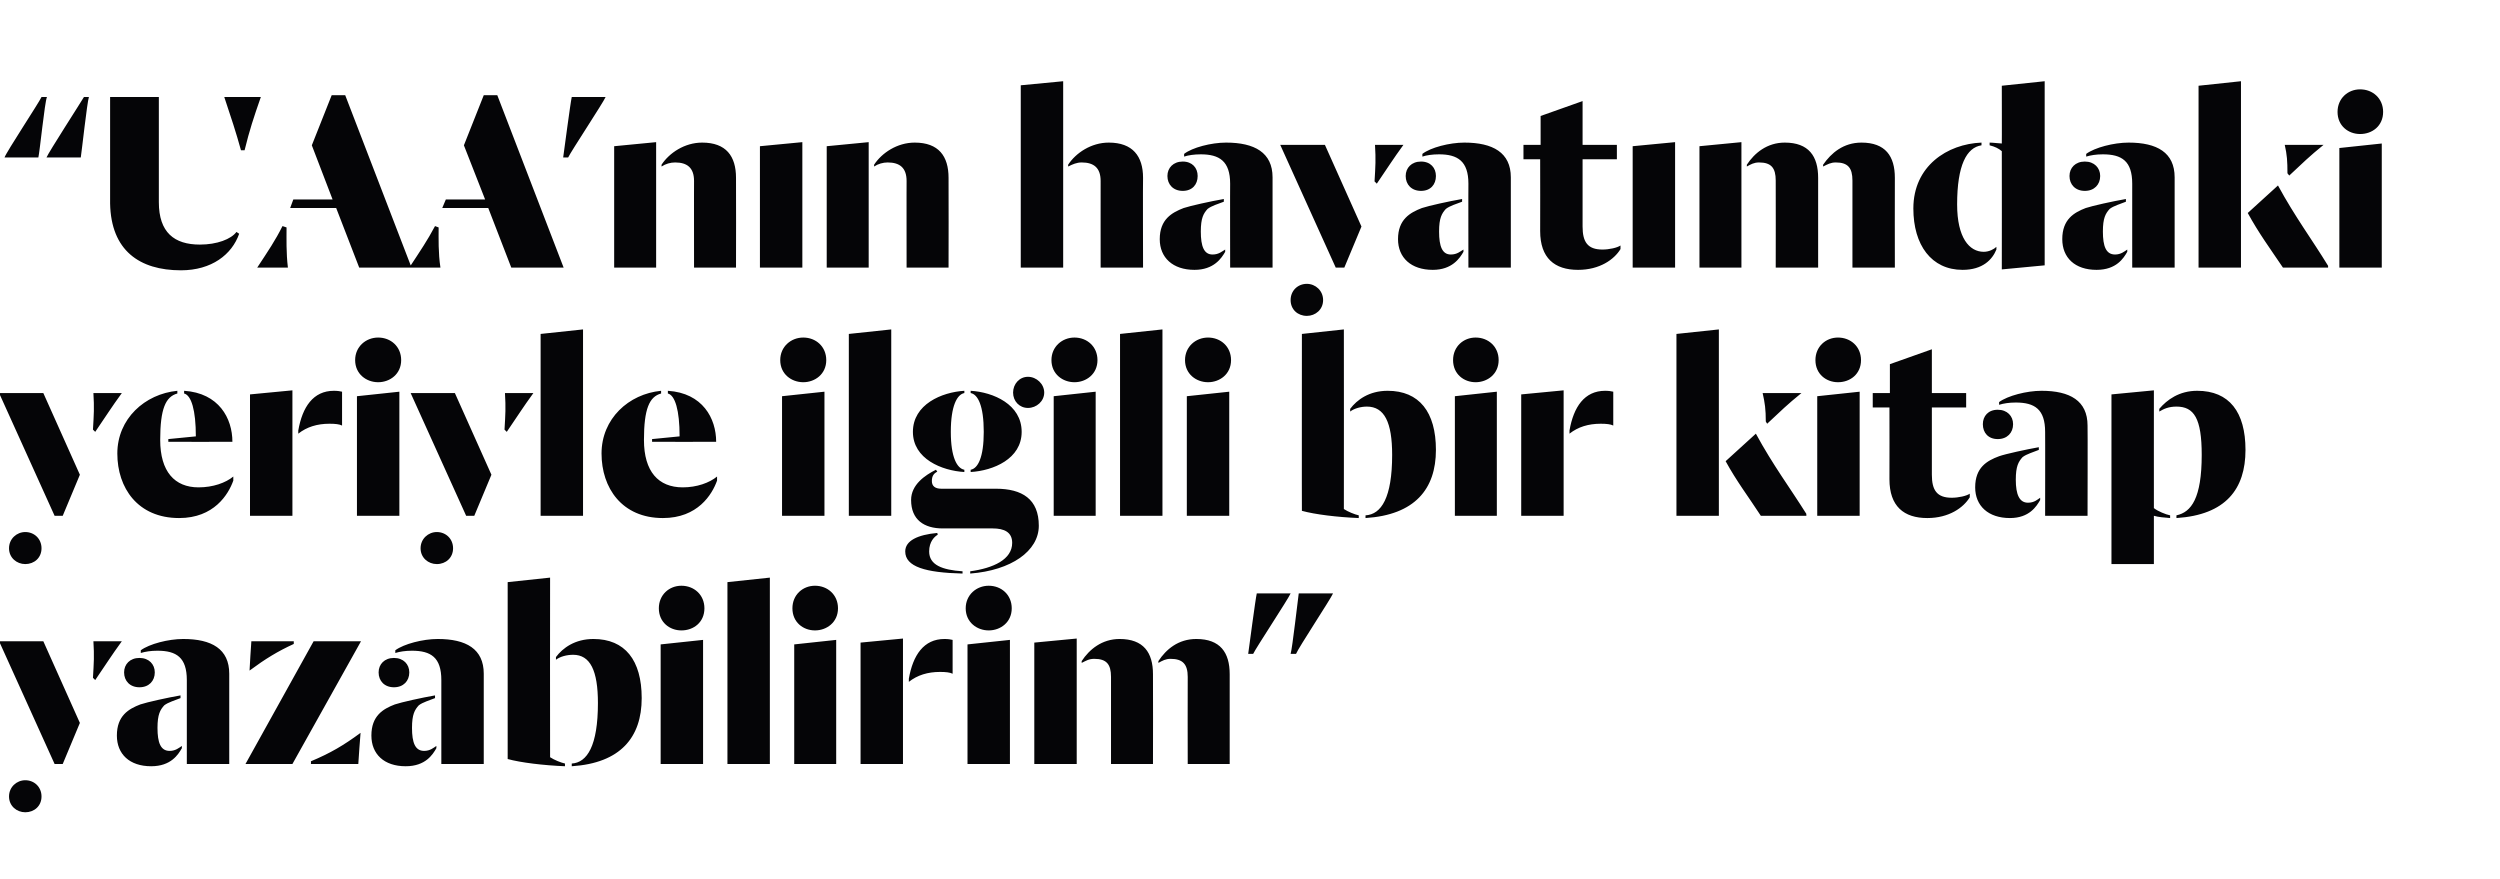
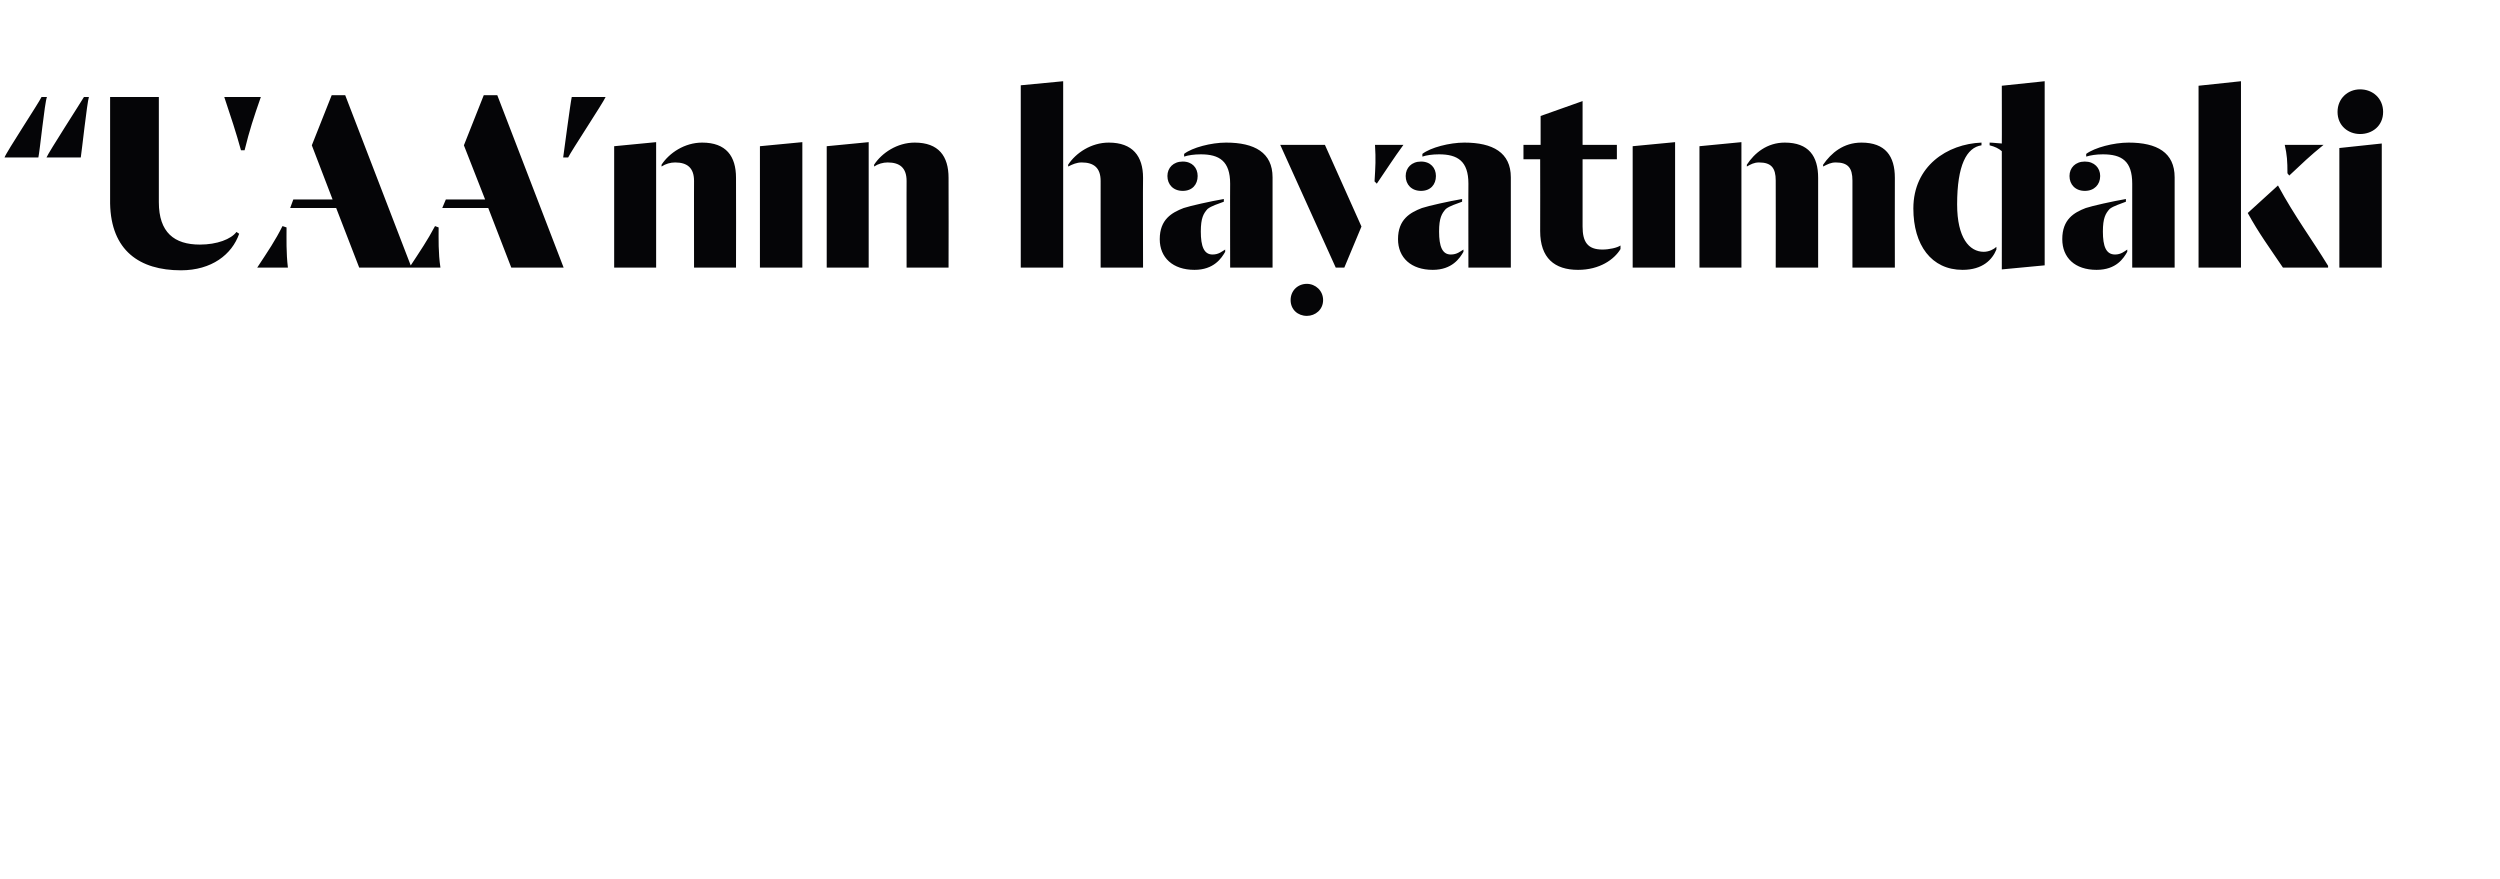
<svg xmlns="http://www.w3.org/2000/svg" version="1.1" width="554px" height="194.7px" viewBox="0 -14 554 194.7" style="top:-14px">
  <desc>UAA nın hayatımdaki yeriyle ilgili bir kitap yazabilirim</desc>
  <defs />
  <g id="Polygon75986">
-     <path d="M -0.2 128.1 L 9.6 128.1 L 17.7 146.2 L 13.9 155.3 L 12.1 155.3 L -0.2 128.1 Z M 2 162.5 C 2 160.4 3.7 158.9 5.6 158.9 C 7.6 158.9 9.2 160.4 9.2 162.5 C 9.2 164.6 7.6 166 5.6 166 C 3.7 166 2 164.6 2 162.5 Z M 20.6 136.2 C 20.8 132.8 20.9 131.4 20.7 128.1 C 20.7 128.1 27 128.1 27 128.1 C 24.6 131.4 23.7 132.9 21.1 136.7 C 21.1 136.7 20.6 136.2 20.6 136.2 Z M 25.9 149 C 25.9 144.6 28.5 143.1 31.1 142.1 C 32.6 141.6 37.1 140.6 40 140.1 C 40 140.1 40 140.7 40 140.7 C 38.8 141.2 37.3 141.6 36.4 142.3 C 35.5 143.3 34.9 144.3 34.9 147.3 C 34.9 150.6 35.6 152.4 37.6 152.4 C 38.9 152.4 39.7 151.7 40.3 151.3 C 40.3 151.3 40.3 151.8 40.3 151.8 C 39.5 153.2 37.9 155.8 33.5 155.8 C 28.7 155.8 25.9 153.1 25.9 149 Z M 41.4 136.7 C 41.4 131.7 39.1 130.2 34.9 130.2 C 33.4 130.2 32.2 130.4 31.2 130.7 C 31.2 130.7 31.2 130.1 31.2 130.1 C 33.1 128.7 37.3 127.6 40.6 127.6 C 46.9 127.6 50.8 129.8 50.8 135.3 C 50.82 135.34 50.8 155.3 50.8 155.3 L 41.4 155.3 C 41.4 155.3 41.4 136.66 41.4 136.7 Z M 27.5 135 C 27.5 133.2 28.8 131.8 30.9 131.8 C 33 131.8 34.3 133.2 34.3 135 C 34.3 136.9 33 138.3 30.9 138.3 C 28.8 138.3 27.5 136.9 27.5 135 Z M 55.7 128.1 L 65.1 128.1 C 65.1 128.1 65.1 128.68 65.1 128.7 C 61.6 130.3 58.8 132 55.3 134.6 C 55.26 134.62 55.7 128.1 55.7 128.1 Z M 69.5 128.1 L 80 128.1 L 64.8 155.3 L 54.4 155.3 L 69.5 128.1 Z M 68.9 154.7 C 73.2 152.9 76.1 151.2 79.9 148.4 C 79.86 148.42 79.4 155.3 79.4 155.3 L 68.9 155.3 C 68.9 155.3 68.94 154.72 68.9 154.7 Z M 82.3 149 C 82.3 144.6 84.9 143.1 87.5 142.1 C 89 141.6 93.5 140.6 96.4 140.1 C 96.4 140.1 96.4 140.7 96.4 140.7 C 95.2 141.2 93.7 141.6 92.8 142.3 C 91.9 143.3 91.3 144.3 91.3 147.3 C 91.3 150.6 92 152.4 94 152.4 C 95.3 152.4 96.1 151.7 96.7 151.3 C 96.7 151.3 96.7 151.8 96.7 151.8 C 95.9 153.2 94.3 155.8 89.9 155.8 C 85.1 155.8 82.3 153.1 82.3 149 Z M 97.8 136.7 C 97.8 131.7 95.5 130.2 91.3 130.2 C 89.8 130.2 88.6 130.4 87.6 130.7 C 87.6 130.7 87.6 130.1 87.6 130.1 C 89.5 128.7 93.7 127.6 97 127.6 C 103.3 127.6 107.2 129.8 107.2 135.3 C 107.22 135.34 107.2 155.3 107.2 155.3 L 97.8 155.3 C 97.8 155.3 97.8 136.66 97.8 136.7 Z M 83.9 135 C 83.9 133.2 85.2 131.8 87.3 131.8 C 89.4 131.8 90.7 133.2 90.7 135 C 90.7 136.9 89.4 138.3 87.3 138.3 C 85.2 138.3 83.9 136.9 83.9 135 Z M 126.7 155.2 C 130.1 155 132.5 151.3 132.5 141.8 C 132.5 134.6 130.8 131.1 127 131.1 C 125.6 131.1 124.1 131.5 123.2 132.2 C 123.2 132.2 123.2 131.6 123.2 131.6 C 124.7 129.6 127.4 127.6 131.5 127.6 C 138.5 127.6 142.2 132.3 142.2 140.7 C 142.2 149.4 137.5 155.1 126.7 155.8 C 126.7 155.8 126.7 155.2 126.7 155.2 Z M 125.2 155.8 C 120.4 155.6 115.4 155 112.5 154.2 C 112.5 154.24 112.5 115 112.5 115 L 121.9 114 C 121.9 114 121.86 153.76 121.9 153.8 C 122.8 154.4 124.3 155 125.2 155.2 C 125.2 155.2 125.2 155.8 125.2 155.8 Z M 146.4 128.8 L 155.8 127.8 L 155.8 155.3 L 146.4 155.3 L 146.4 128.8 Z M 146 120.8 C 146 117.8 148.3 115.8 151 115.8 C 153.8 115.8 156.1 117.8 156.1 120.8 C 156.1 123.9 153.7 125.7 151 125.7 C 148.4 125.7 146 123.9 146 120.8 Z M 161.2 115 L 170.6 114 L 170.6 155.3 L 161.2 155.3 L 161.2 115 Z M 176 128.8 L 185.3 127.8 L 185.3 155.3 L 176 155.3 L 176 128.8 Z M 175.6 120.8 C 175.6 117.8 177.9 115.8 180.6 115.8 C 183.4 115.8 185.7 117.8 185.7 120.8 C 185.7 123.9 183.2 125.7 180.6 125.7 C 178 125.7 175.6 123.9 175.6 120.8 Z M 201.4 136.4 C 202.3 131.2 204.7 127.6 209.3 127.6 C 210.1 127.6 210.7 127.7 211.1 127.8 C 211.1 127.8 211.1 135.3 211.1 135.3 C 210.5 135 209.6 134.9 208.3 134.9 C 205.6 134.9 203.3 135.6 201.4 137.1 C 201.4 137.1 201.4 136.4 201.4 136.4 Z M 190.7 128.4 L 200.1 127.5 L 200.1 155.3 L 190.7 155.3 L 190.7 128.4 Z M 214.4 128.8 L 223.8 127.8 L 223.8 155.3 L 214.4 155.3 L 214.4 128.8 Z M 214 120.8 C 214 117.8 216.4 115.8 219.1 115.8 C 221.9 115.8 224.2 117.8 224.2 120.8 C 224.2 123.9 221.7 125.7 219.1 125.7 C 216.5 125.7 214 123.9 214 120.8 Z M 246.2 136 C 246.2 133.2 245.2 132 242.5 132 C 241.3 132 240.7 132.4 239.7 132.9 C 239.7 132.9 239.7 132.5 239.7 132.5 C 241.4 129.9 244.2 127.6 248.1 127.6 C 253.4 127.6 255.5 130.6 255.5 135.4 C 255.54 135.4 255.5 155.3 255.5 155.3 L 246.2 155.3 C 246.2 155.3 246.18 136 246.2 136 Z M 263.2 136 C 263.2 133.2 262.1 132 259.4 132 C 258.3 132 257.6 132.4 256.7 132.9 C 256.7 132.9 256.7 132.5 256.7 132.5 C 258.4 129.9 261.1 127.6 265.1 127.6 C 270.4 127.6 272.5 130.6 272.5 135.4 C 272.52 135.4 272.5 155.3 272.5 155.3 L 263.2 155.3 C 263.2 155.3 263.16 136 263.2 136 Z M 229.2 128.4 L 238.6 127.5 L 238.6 155.3 L 229.2 155.3 L 229.2 128.4 Z M 276.6 130.9 C 276.8 129.5 278.2 118.8 278.5 117.5 C 278.5 117.5 286 117.5 286 117.5 C 285.5 118.7 278.3 129.6 277.7 130.9 C 277.7 130.9 276.6 130.9 276.6 130.9 Z M 286 130.9 C 286.4 129.6 287.6 118.8 287.8 117.5 C 287.8 117.5 295.4 117.5 295.4 117.5 C 294.9 118.7 287.7 129.6 287.2 130.9 C 287.2 130.9 286 130.9 286 130.9 Z " stroke="none" fill="#050507" />
-   </g>
+     </g>
  <g id="Polygon75985">
-     <path d="M -0.2 73.1 L 9.6 73.1 L 17.7 91.2 L 13.9 100.3 L 12.1 100.3 L -0.2 73.1 Z M 2 107.5 C 2 105.4 3.7 103.9 5.6 103.9 C 7.6 103.9 9.2 105.4 9.2 107.5 C 9.2 109.6 7.6 111 5.6 111 C 3.7 111 2 109.6 2 107.5 Z M 20.6 81.2 C 20.8 77.8 20.9 76.4 20.7 73.1 C 20.7 73.1 27 73.1 27 73.1 C 24.6 76.4 23.7 77.9 21.1 81.7 C 21.1 81.7 20.6 81.2 20.6 81.2 Z M 26 86.5 C 26 78.8 32.1 73.3 39.3 72.6 C 39.3 72.6 39.3 73.2 39.3 73.2 C 36.7 73.9 35.5 76.6 35.5 83.5 C 35.5 90.5 38.7 94 44 94 C 47.2 94 50 93 51.7 91.6 C 51.7 91.6 51.7 92.5 51.7 92.5 C 50.6 95.6 47.4 100.8 39.7 100.8 C 30.5 100.8 26 94.1 26 86.5 Z M 37.3 83.3 C 37.3 83.3 43.38 82.68 43.4 82.7 C 43.4 76.9 42.4 73.6 40.8 73.2 C 40.8 73.2 40.8 72.6 40.8 72.6 C 48.5 73.1 51.5 78.7 51.5 83.9 C 51.48 83.94 37.3 83.9 37.3 83.9 L 37.3 83.3 Z M 66.1 81.4 C 67 76.2 69.4 72.6 74 72.6 C 74.8 72.6 75.4 72.7 75.8 72.8 C 75.8 72.8 75.8 80.3 75.8 80.3 C 75.2 80 74.3 79.9 73 79.9 C 70.3 79.9 68 80.6 66.1 82.1 C 66.1 82.1 66.1 81.4 66.1 81.4 Z M 55.4 73.4 L 64.8 72.5 L 64.8 100.3 L 55.4 100.3 L 55.4 73.4 Z M 79.1 73.8 L 88.5 72.8 L 88.5 100.3 L 79.1 100.3 L 79.1 73.8 Z M 78.7 65.8 C 78.7 62.8 81.1 60.8 83.8 60.8 C 86.6 60.8 88.9 62.8 88.9 65.8 C 88.9 68.9 86.4 70.7 83.8 70.7 C 81.2 70.7 78.7 68.9 78.7 65.8 Z M 91 73.1 L 100.8 73.1 L 108.9 91.2 L 105.1 100.3 L 103.3 100.3 L 91 73.1 Z M 93.2 107.5 C 93.2 105.4 94.9 103.9 96.8 103.9 C 98.8 103.9 100.4 105.4 100.4 107.5 C 100.4 109.6 98.8 111 96.8 111 C 94.9 111 93.2 109.6 93.2 107.5 Z M 111.8 81.2 C 112 77.8 112.1 76.4 111.9 73.1 C 111.9 73.1 118.2 73.1 118.2 73.1 C 115.8 76.4 114.9 77.9 112.3 81.7 C 112.3 81.7 111.8 81.2 111.8 81.2 Z M 119.8 60 L 129.2 59 L 129.2 100.3 L 119.8 100.3 L 119.8 60 Z M 133.3 86.5 C 133.3 78.8 139.3 73.3 146.5 72.6 C 146.5 72.6 146.5 73.2 146.5 73.2 C 143.9 73.9 142.7 76.6 142.7 83.5 C 142.7 90.5 145.9 94 151.3 94 C 154.4 94 157.2 93 158.9 91.6 C 158.9 91.6 158.9 92.5 158.9 92.5 C 157.8 95.6 154.6 100.8 146.9 100.8 C 137.8 100.8 133.3 94.1 133.3 86.5 Z M 144.5 83.3 C 144.5 83.3 150.6 82.68 150.6 82.7 C 150.6 76.9 149.6 73.6 148 73.2 C 148 73.2 148 72.6 148 72.6 C 155.7 73.1 158.7 78.7 158.7 83.9 C 158.7 83.94 144.5 83.9 144.5 83.9 L 144.5 83.3 Z M 173.3 73.8 L 182.7 72.8 L 182.7 100.3 L 173.3 100.3 L 173.3 73.8 Z M 172.9 65.8 C 172.9 62.8 175.3 60.8 178 60.8 C 180.8 60.8 183.1 62.8 183.1 65.8 C 183.1 68.9 180.6 70.7 178 70.7 C 175.4 70.7 172.9 68.9 172.9 65.8 Z M 188.1 60 L 197.5 59 L 197.5 100.3 L 188.1 100.3 L 188.1 60 Z M 215 112.6 C 220.1 111.9 224.3 110 224.3 106.3 C 224.3 103.9 222.5 103.1 220 103.1 C 220 103.1 208.9 103.1 208.9 103.1 C 204.8 103.1 201.9 101.2 201.9 96.8 C 201.9 93.4 205 91.3 207.4 90.1 C 207.4 90.1 207.7 90.5 207.7 90.5 C 207 90.9 206.5 91.4 206.5 92.6 C 206.5 93.7 207.2 94.3 208.6 94.3 C 208.6 94.3 220.7 94.3 220.7 94.3 C 226.5 94.3 230.2 96.6 230.2 102.5 C 230.2 108.1 224.1 112.4 215 113.1 C 215 113.1 215 112.6 215 112.6 Z M 213.3 113.1 C 205.1 112.9 200.6 111.6 200.6 108.2 C 200.6 105.8 203.4 104.5 207.7 104.1 C 207.7 104.1 207.8 104.5 207.8 104.5 C 207.1 104.9 205.9 106 205.9 108.2 C 205.9 111.2 208.8 112.3 213.3 112.6 C 213.3 112.6 213.3 113.1 213.3 113.1 Z M 213.7 90.6 C 208.7 90.3 202.3 87.7 202.3 81.7 C 202.3 75.6 208.7 72.9 213.7 72.6 C 213.7 72.6 213.7 73.1 213.7 73.1 C 212.1 73.4 210.7 75.9 210.7 81.7 C 210.7 87.4 212.1 89.8 213.7 90.1 C 213.7 90.1 213.7 90.6 213.7 90.6 Z M 215.1 90.1 C 216.7 89.8 218 87.4 218 81.7 C 218 75.9 216.7 73.4 215.1 73.1 C 215.1 73.1 215.1 72.6 215.1 72.6 C 220.1 72.9 226.4 75.6 226.4 81.7 C 226.4 87.7 220.1 90.3 215.1 90.6 C 215.1 90.6 215.1 90.1 215.1 90.1 Z M 224.5 73 C 224.5 71.1 225.9 69.5 227.8 69.5 C 229.7 69.5 231.4 71.1 231.4 73 C 231.4 74.9 229.7 76.4 227.8 76.4 C 225.9 76.4 224.5 74.9 224.5 73 Z M 233.5 73.8 L 242.8 72.8 L 242.8 100.3 L 233.5 100.3 L 233.5 73.8 Z M 233 65.8 C 233 62.8 235.4 60.8 238.1 60.8 C 240.9 60.8 243.2 62.8 243.2 65.8 C 243.2 68.9 240.7 70.7 238.1 70.7 C 235.5 70.7 233 68.9 233 65.8 Z M 248.2 60 L 257.6 59 L 257.6 100.3 L 248.2 100.3 L 248.2 60 Z M 263 73.8 L 272.4 72.8 L 272.4 100.3 L 263 100.3 L 263 73.8 Z M 262.6 65.8 C 262.6 62.8 265 60.8 267.7 60.8 C 270.5 60.8 272.8 62.8 272.8 65.8 C 272.8 68.9 270.3 70.7 267.7 70.7 C 265.1 70.7 262.6 68.9 262.6 65.8 Z M 302.6 100.2 C 306.1 100 308.5 96.3 308.5 86.8 C 308.5 79.6 306.8 76.1 302.9 76.1 C 301.6 76.1 300.1 76.5 299.2 77.2 C 299.2 77.2 299.2 76.6 299.2 76.6 C 300.7 74.6 303.4 72.6 307.5 72.6 C 314.5 72.6 318.2 77.3 318.2 85.7 C 318.2 94.4 313.5 100.1 302.6 100.8 C 302.6 100.8 302.6 100.2 302.6 100.2 Z M 301.1 100.8 C 296.3 100.6 291.4 100 288.5 99.2 C 288.47 99.24 288.5 60 288.5 60 L 297.8 59 C 297.8 59 297.83 98.76 297.8 98.8 C 298.7 99.4 300.2 100 301.1 100.2 C 301.1 100.2 301.1 100.8 301.1 100.8 Z M 322.4 73.8 L 331.7 72.8 L 331.7 100.3 L 322.4 100.3 L 322.4 73.8 Z M 322 65.8 C 322 62.8 324.3 60.8 327 60.8 C 329.8 60.8 332.1 62.8 332.1 65.8 C 332.1 68.9 329.6 70.7 327 70.7 C 324.4 70.7 322 68.9 322 65.8 Z M 347.8 81.4 C 348.7 76.2 351.1 72.6 355.7 72.6 C 356.5 72.6 357.1 72.7 357.5 72.8 C 357.5 72.8 357.5 80.3 357.5 80.3 C 356.9 80 356 79.9 354.7 79.9 C 352 79.9 349.7 80.6 347.8 82.1 C 347.8 82.1 347.8 81.4 347.8 81.4 Z M 337.1 73.4 L 346.5 72.5 L 346.5 100.3 L 337.1 100.3 L 337.1 73.4 Z M 390.2 100.3 C 387.4 96 384.8 92.6 382.4 88.2 C 382.4 88.2 389.1 82.1 389.1 82.1 C 392.9 89.1 396.6 94 400.3 99.9 C 400.25 99.9 400.3 100.3 400.3 100.3 C 400.3 100.3 390.23 100.32 390.2 100.3 Z M 371.5 60 L 380.9 59 L 380.9 100.3 L 371.5 100.3 L 371.5 60 Z M 391.3 79.4 C 391.3 76.7 391.1 75.3 390.6 73.1 C 390.6 73.1 399.2 73.1 399.2 73.1 C 396 75.7 394.7 77 391.6 79.9 C 391.6 79.9 391.3 79.4 391.3 79.4 Z M 402.7 73.8 L 412.1 72.8 L 412.1 100.3 L 402.7 100.3 L 402.7 73.8 Z M 402.3 65.8 C 402.3 62.8 404.6 60.8 407.3 60.8 C 410.1 60.8 412.4 62.8 412.4 65.8 C 412.4 68.9 410 70.7 407.3 70.7 C 404.7 70.7 402.3 68.9 402.3 65.8 Z M 418.7 92.2 C 418.73 92.16 418.7 76.3 418.7 76.3 L 415 76.3 L 415 73.1 L 418.8 73.1 L 418.8 66.7 L 428.1 63.4 L 428.1 73.1 L 435.7 73.1 L 435.7 76.3 L 428.1 76.3 C 428.1 76.3 428.09 91.2 428.1 91.2 C 428.1 94.6 429.2 96.3 432.5 96.3 C 434 96.3 435.8 95.9 436.5 95.4 C 436.5 95.4 436.5 96.2 436.5 96.2 C 435.1 98.5 431.9 100.8 427.1 100.8 C 421.9 100.8 418.7 98.2 418.7 92.2 Z M 437.7 94 C 437.7 89.6 440.3 88.1 443 87.1 C 444.4 86.6 449 85.6 451.8 85.1 C 451.8 85.1 451.8 85.7 451.8 85.7 C 450.6 86.2 449.1 86.6 448.2 87.3 C 447.3 88.3 446.7 89.3 446.7 92.3 C 446.7 95.6 447.5 97.4 449.4 97.4 C 450.8 97.4 451.5 96.7 452.1 96.3 C 452.1 96.3 452.1 96.8 452.1 96.8 C 451.3 98.2 449.7 100.8 445.4 100.8 C 440.6 100.8 437.7 98.1 437.7 94 Z M 453.2 81.7 C 453.2 76.7 450.9 75.2 446.7 75.2 C 445.2 75.2 444 75.4 443 75.7 C 443 75.7 443 75.1 443 75.1 C 444.9 73.7 449.1 72.6 452.4 72.6 C 458.7 72.6 462.6 74.8 462.6 80.3 C 462.65 80.34 462.6 100.3 462.6 100.3 L 453.2 100.3 C 453.2 100.3 453.23 81.66 453.2 81.7 Z M 439.4 80 C 439.4 78.2 440.6 76.8 442.7 76.8 C 444.8 76.8 446.1 78.2 446.1 80 C 446.1 81.9 444.8 83.3 442.7 83.3 C 440.6 83.3 439.4 81.9 439.4 80 Z M 467.9 73.4 L 477.3 72.5 C 477.3 72.5 477.29 98.64 477.3 98.6 C 478.2 99.3 479.9 100 480.9 100.2 C 480.9 100.2 480.9 100.8 480.9 100.8 C 479.7 100.7 478.3 100.6 477.3 100.3 C 477.29 100.32 477.3 111 477.3 111 L 467.9 111 L 467.9 73.4 Z M 482.3 100.2 C 485.6 99.5 487.9 96.4 487.9 86.8 C 487.9 78.7 486.2 76.1 482.3 76.1 C 480.6 76.1 479.5 76.6 478.5 77.2 C 478.5 77.2 478.5 76.6 478.5 76.6 C 480.2 74.6 482.9 72.6 486.9 72.6 C 494 72.6 497.6 77.3 497.6 85.7 C 497.6 94.4 493.2 100.1 482.3 100.8 C 482.3 100.8 482.3 100.2 482.3 100.2 Z " stroke="none" fill="#050507" />
-   </g>
+     </g>
  <g id="Polygon75984">
    <path d="M 1 20.9 C 1.4 19.7 8.6 8.8 9.2 7.5 C 9.2 7.5 10.4 7.5 10.4 7.5 C 9.9 8.7 8.8 19.7 8.5 20.9 C 8.5 20.9 1 20.9 1 20.9 Z M 10.3 20.9 C 10.8 19.7 17.9 8.7 18.6 7.5 C 18.6 7.5 19.7 7.5 19.7 7.5 C 19.3 8.7 18.1 19.7 17.9 20.9 C 17.9 20.9 10.3 20.9 10.3 20.9 Z M 24.4 31.1 C 24.42 31.1 24.4 7.5 24.4 7.5 L 35.2 7.5 C 35.2 7.5 35.22 30.8 35.2 30.8 C 35.2 37.5 38.6 40.2 44.3 40.2 C 48.1 40.2 51.2 39 52.4 37.4 C 52.4 37.4 53 37.8 53 37.8 C 51.4 42.4 46.9 45.9 40.1 45.9 C 30.9 45.9 24.6 41.5 24.4 31.1 Z M 53.4 19.3 C 52.3 15.3 51.2 12 49.7 7.5 C 49.7 7.5 57.8 7.5 57.8 7.5 C 56.2 12.1 55.3 14.8 54.2 19.3 C 54.2 19.3 53.4 19.3 53.4 19.3 Z M 65 30.2 L 73.7 30.2 L 69.1 18.2 L 73.5 7.1 L 76.5 7.1 L 91.2 45.3 L 79.6 45.3 L 74.5 32.1 L 64.3 32.1 L 65 30.2 Z M 57 45.3 C 59.5 41.5 61 39.3 62.6 36.1 C 62.6 36.1 63.5 36.4 63.5 36.4 C 63.5 38.9 63.4 42 63.8 45.3 C 63.8 45.3 57 45.3 57 45.3 Z M 98.8 30.2 L 107.5 30.2 L 102.8 18.2 L 107.2 7.1 L 110.2 7.1 L 124.9 45.3 L 113.3 45.3 L 108.2 32.1 L 98 32.1 L 98.8 30.2 Z M 90.7 45.3 C 93.2 41.5 94.7 39.3 96.4 36.1 C 96.4 36.1 97.2 36.4 97.2 36.4 C 97.2 38.9 97.1 42 97.6 45.3 C 97.6 45.3 90.7 45.3 90.7 45.3 Z M 124.8 20.9 C 125 19.5 126.4 8.8 126.7 7.5 C 126.7 7.5 134.2 7.5 134.2 7.5 C 133.7 8.7 126.5 19.6 125.9 20.9 C 125.9 20.9 124.8 20.9 124.8 20.9 Z M 153.8 26.1 C 153.8 23.2 152.3 22 149.6 22 C 148.6 22 147.5 22.3 146.6 22.9 C 146.6 22.9 146.6 22.5 146.6 22.5 C 148.3 19.9 151.7 17.6 155.6 17.6 C 160.9 17.6 163.1 20.6 163.1 25.4 C 163.14 25.4 163.1 45.3 163.1 45.3 L 153.8 45.3 C 153.8 45.3 153.78 26.06 153.8 26.1 Z M 136.1 18.4 L 145.4 17.5 L 145.4 45.3 L 136.1 45.3 L 136.1 18.4 Z M 168.4 18.4 L 177.8 17.5 L 177.8 45.3 L 168.4 45.3 L 168.4 18.4 Z M 200.9 26.1 C 200.9 23.2 199.4 22 196.7 22 C 195.7 22 194.6 22.3 193.7 22.9 C 193.7 22.9 193.7 22.5 193.7 22.5 C 195.4 19.9 198.8 17.6 202.7 17.6 C 208 17.6 210.2 20.6 210.2 25.4 C 210.24 25.4 210.2 45.3 210.2 45.3 L 200.9 45.3 C 200.9 45.3 200.88 26.06 200.9 26.1 Z M 183.2 18.4 L 192.5 17.5 L 192.5 45.3 L 183.2 45.3 L 183.2 18.4 Z M 243.9 26.1 C 243.9 23.2 242.4 22 239.7 22 C 238.6 22 237.7 22.4 236.7 22.9 C 236.7 22.9 236.7 22.5 236.7 22.5 C 238.4 19.9 241.8 17.6 245.7 17.6 C 251 17.6 253.3 20.6 253.3 25.4 C 253.25 25.4 253.3 45.3 253.3 45.3 L 243.9 45.3 C 243.9 45.3 243.89 26.06 243.9 26.1 Z M 226.2 4.9 L 235.6 4 L 235.6 45.3 L 226.2 45.3 L 226.2 4.9 Z M 257 39 C 257 34.6 259.7 33.1 262.3 32.1 C 263.8 31.6 268.3 30.6 271.2 30.1 C 271.2 30.1 271.2 30.7 271.2 30.7 C 269.9 31.2 268.5 31.6 267.6 32.3 C 266.7 33.3 266.1 34.3 266.1 37.3 C 266.1 40.6 266.8 42.4 268.7 42.4 C 270.1 42.4 270.8 41.7 271.5 41.3 C 271.5 41.3 271.5 41.8 271.5 41.8 C 270.7 43.2 269 45.8 264.7 45.8 C 259.9 45.8 257 43.1 257 39 Z M 272.6 26.7 C 272.6 21.7 270.2 20.2 266.1 20.2 C 264.6 20.2 263.3 20.4 262.4 20.7 C 262.4 20.7 262.4 20.1 262.4 20.1 C 264.2 18.7 268.4 17.6 271.7 17.6 C 278 17.6 282 19.8 282 25.3 C 281.99 25.34 282 45.3 282 45.3 L 272.6 45.3 C 272.6 45.3 272.57 26.66 272.6 26.7 Z M 258.7 25 C 258.7 23.2 260 21.8 262.1 21.8 C 264.2 21.8 265.4 23.2 265.4 25 C 265.4 26.9 264.2 28.3 262.1 28.3 C 260 28.3 258.7 26.9 258.7 25 Z M 283.7 18.1 L 293.6 18.1 L 301.7 36.2 L 297.9 45.3 L 296 45.3 L 283.7 18.1 Z M 286 52.5 C 286 50.4 287.6 48.9 289.6 48.9 C 291.5 48.9 293.2 50.4 293.2 52.5 C 293.2 54.6 291.5 56 289.6 56 C 287.6 56 286 54.6 286 52.5 Z M 304.6 26.2 C 304.8 22.8 304.9 21.4 304.7 18.1 C 304.7 18.1 311 18.1 311 18.1 C 308.6 21.4 307.7 22.9 305.1 26.7 C 305.1 26.7 304.6 26.2 304.6 26.2 Z M 309.8 39 C 309.8 34.6 312.5 33.1 315.1 32.1 C 316.6 31.6 321.1 30.6 324 30.1 C 324 30.1 324 30.7 324 30.7 C 322.7 31.2 321.3 31.6 320.4 32.3 C 319.5 33.3 318.9 34.3 318.9 37.3 C 318.9 40.6 319.6 42.4 321.5 42.4 C 322.9 42.4 323.6 41.7 324.3 41.3 C 324.3 41.3 324.3 41.8 324.3 41.8 C 323.5 43.2 321.8 45.8 317.5 45.8 C 312.7 45.8 309.8 43.1 309.8 39 Z M 325.4 26.7 C 325.4 21.7 323 20.2 318.9 20.2 C 317.4 20.2 316.1 20.4 315.2 20.7 C 315.2 20.7 315.2 20.1 315.2 20.1 C 317 18.7 321.2 17.6 324.5 17.6 C 330.8 17.6 334.8 19.8 334.8 25.3 C 334.79 25.34 334.8 45.3 334.8 45.3 L 325.4 45.3 C 325.4 45.3 325.37 26.66 325.4 26.7 Z M 311.5 25 C 311.5 23.2 312.8 21.8 314.9 21.8 C 317 21.8 318.2 23.2 318.2 25 C 318.2 26.9 317 28.3 314.9 28.3 C 312.8 28.3 311.5 26.9 311.5 25 Z M 341.3 37.2 C 341.33 37.16 341.3 21.3 341.3 21.3 L 337.6 21.3 L 337.6 18.1 L 341.4 18.1 L 341.4 11.7 L 350.7 8.4 L 350.7 18.1 L 358.3 18.1 L 358.3 21.3 L 350.7 21.3 C 350.7 21.3 350.69 36.2 350.7 36.2 C 350.7 39.6 351.8 41.3 355.1 41.3 C 356.6 41.3 358.4 40.9 359.1 40.4 C 359.1 40.4 359.1 41.2 359.1 41.2 C 357.7 43.5 354.5 45.8 349.7 45.8 C 344.5 45.8 341.3 43.2 341.3 37.2 Z M 361.8 18.4 L 371.2 17.5 L 371.2 45.3 L 361.8 45.3 L 361.8 18.4 Z M 393.5 26 C 393.5 23.2 392.5 22 389.8 22 C 388.7 22 388 22.4 387.1 22.9 C 387.1 22.9 387.1 22.5 387.1 22.5 C 388.8 19.9 391.6 17.6 395.5 17.6 C 400.8 17.6 402.9 20.6 402.9 25.4 C 402.89 25.4 402.9 45.3 402.9 45.3 L 393.5 45.3 C 393.5 45.3 393.53 26 393.5 26 Z M 410.5 26 C 410.5 23.2 409.5 22 406.8 22 C 405.7 22 405 22.4 404 22.9 C 404 22.9 404 22.5 404 22.5 C 405.8 19.9 408.5 17.6 412.5 17.6 C 417.8 17.6 419.9 20.6 419.9 25.4 C 419.87 25.4 419.9 45.3 419.9 45.3 L 410.5 45.3 C 410.5 45.3 410.51 26 410.5 26 Z M 376.6 18.4 L 385.9 17.5 L 385.9 45.3 L 376.6 45.3 L 376.6 18.4 Z M 424 32.2 C 424 22.8 431.5 17.9 439.1 17.6 C 439.1 17.6 439.1 18.2 439.1 18.2 C 435.8 18.7 433.7 22.6 433.7 31.3 C 433.7 38.7 436.4 41.8 439.6 41.8 C 440.8 41.8 441.9 41.2 442.4 40.7 C 442.4 40.7 442.4 41.3 442.4 41.3 C 441.5 43.5 439.4 45.8 434.9 45.8 C 428 45.8 424 40.3 424 32.2 Z M 443.6 19.5 C 442.9 18.9 442.1 18.5 440.9 18.2 C 440.9 18.2 440.9 17.6 440.9 17.6 C 441.6 17.6 443.2 17.8 443.6 17.8 C 443.63 17.84 443.6 5 443.6 5 L 453.1 4 L 453.1 44.8 L 443.6 45.7 C 443.6 45.7 443.63 19.52 443.6 19.5 Z M 457 39 C 457 34.6 459.6 33.1 462.2 32.1 C 463.7 31.6 468.2 30.6 471.1 30.1 C 471.1 30.1 471.1 30.7 471.1 30.7 C 469.9 31.2 468.4 31.6 467.5 32.3 C 466.6 33.3 466 34.3 466 37.3 C 466 40.6 466.7 42.4 468.7 42.4 C 470 42.4 470.8 41.7 471.4 41.3 C 471.4 41.3 471.4 41.8 471.4 41.8 C 470.6 43.2 469 45.8 464.6 45.8 C 459.8 45.8 457 43.1 457 39 Z M 472.5 26.7 C 472.5 21.7 470.2 20.2 466 20.2 C 464.5 20.2 463.3 20.4 462.3 20.7 C 462.3 20.7 462.3 20.1 462.3 20.1 C 464.2 18.7 468.4 17.6 471.7 17.6 C 478 17.6 481.9 19.8 481.9 25.3 C 481.91 25.34 481.9 45.3 481.9 45.3 L 472.5 45.3 C 472.5 45.3 472.49 26.66 472.5 26.7 Z M 458.6 25 C 458.6 23.2 459.9 21.8 462 21.8 C 464.1 21.8 465.4 23.2 465.4 25 C 465.4 26.9 464.1 28.3 462 28.3 C 459.9 28.3 458.6 26.9 458.6 25 Z M 505.9 45.3 C 503 41 500.5 37.6 498.1 33.2 C 498.1 33.2 504.8 27.1 504.8 27.1 C 508.6 34.1 512.3 39 515.9 44.9 C 515.93 44.9 515.9 45.3 515.9 45.3 C 515.9 45.3 505.91 45.32 505.9 45.3 Z M 487.2 5 L 496.6 4 L 496.6 45.3 L 487.2 45.3 L 487.2 5 Z M 506.9 24.4 C 506.9 21.7 506.8 20.3 506.3 18.1 C 506.3 18.1 514.9 18.1 514.9 18.1 C 511.7 20.7 510.4 22 507.3 24.9 C 507.3 24.9 506.9 24.4 506.9 24.4 Z M 518.4 18.8 L 527.8 17.8 L 527.8 45.3 L 518.4 45.3 L 518.4 18.8 Z M 518 10.8 C 518 7.8 520.3 5.8 523 5.8 C 525.8 5.8 528.1 7.8 528.1 10.8 C 528.1 13.9 525.7 15.7 523 15.7 C 520.4 15.7 518 13.9 518 10.8 Z " stroke="none" fill="#050507" />
  </g>
</svg>